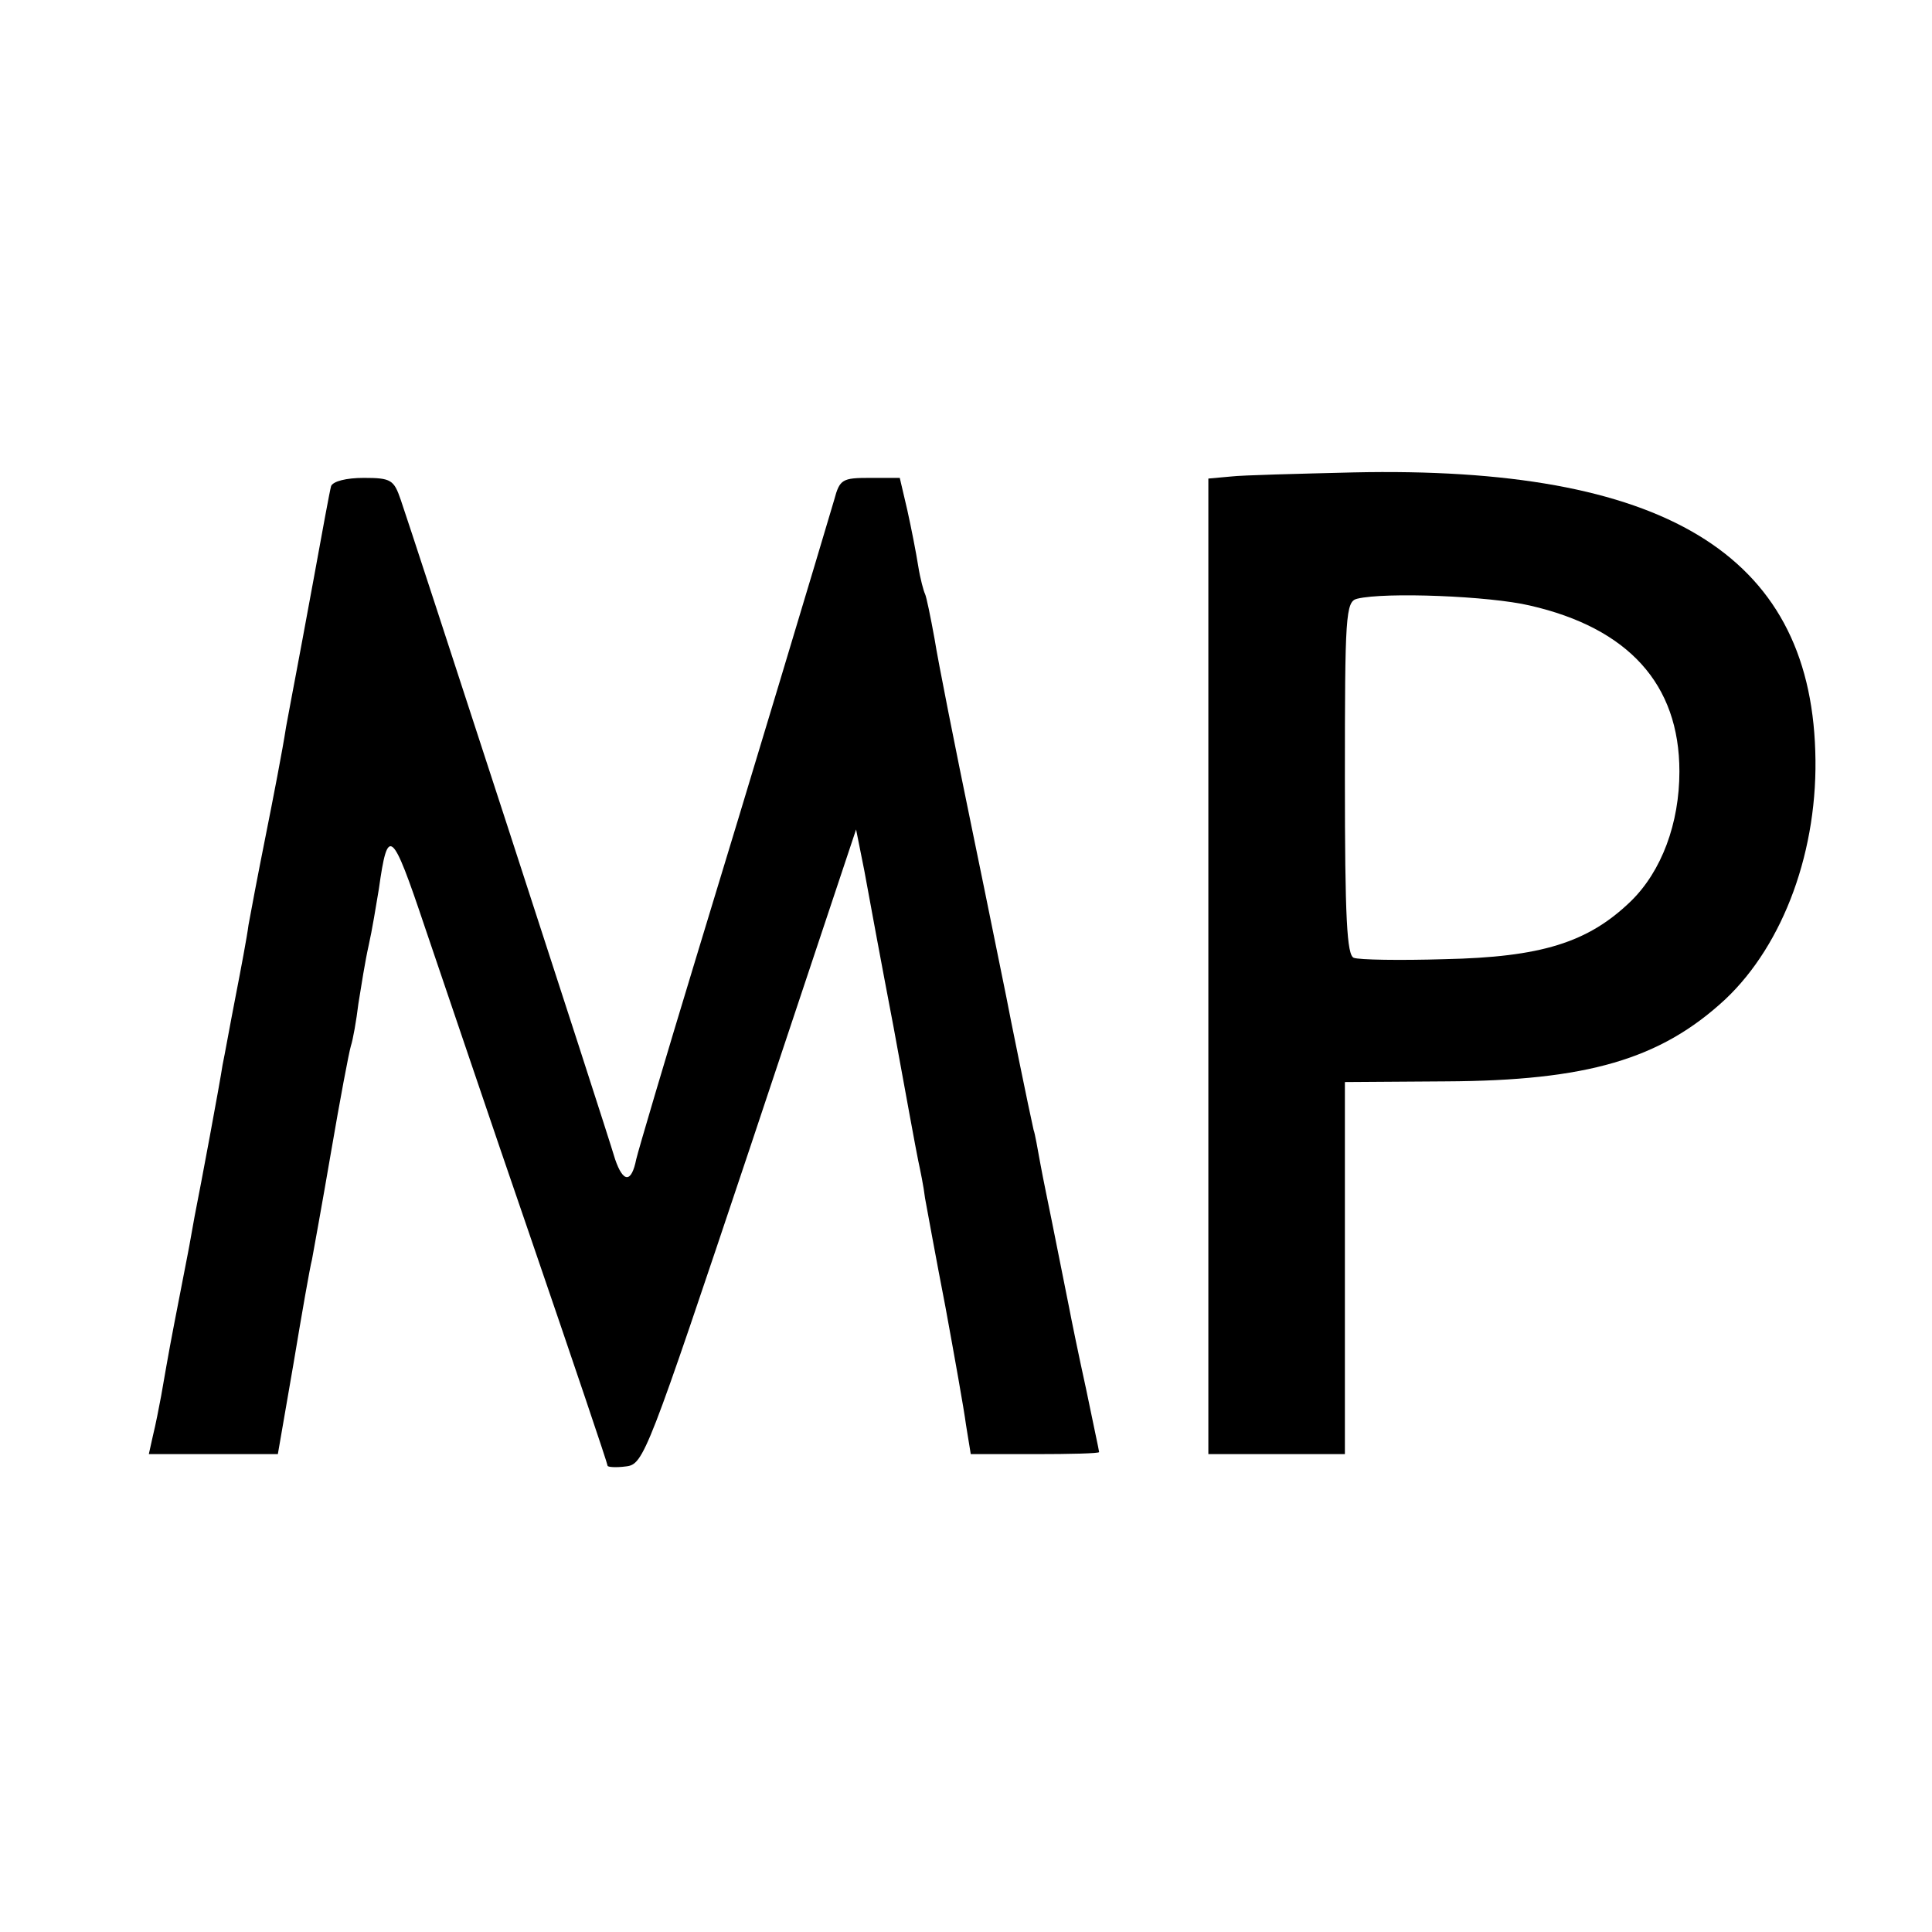
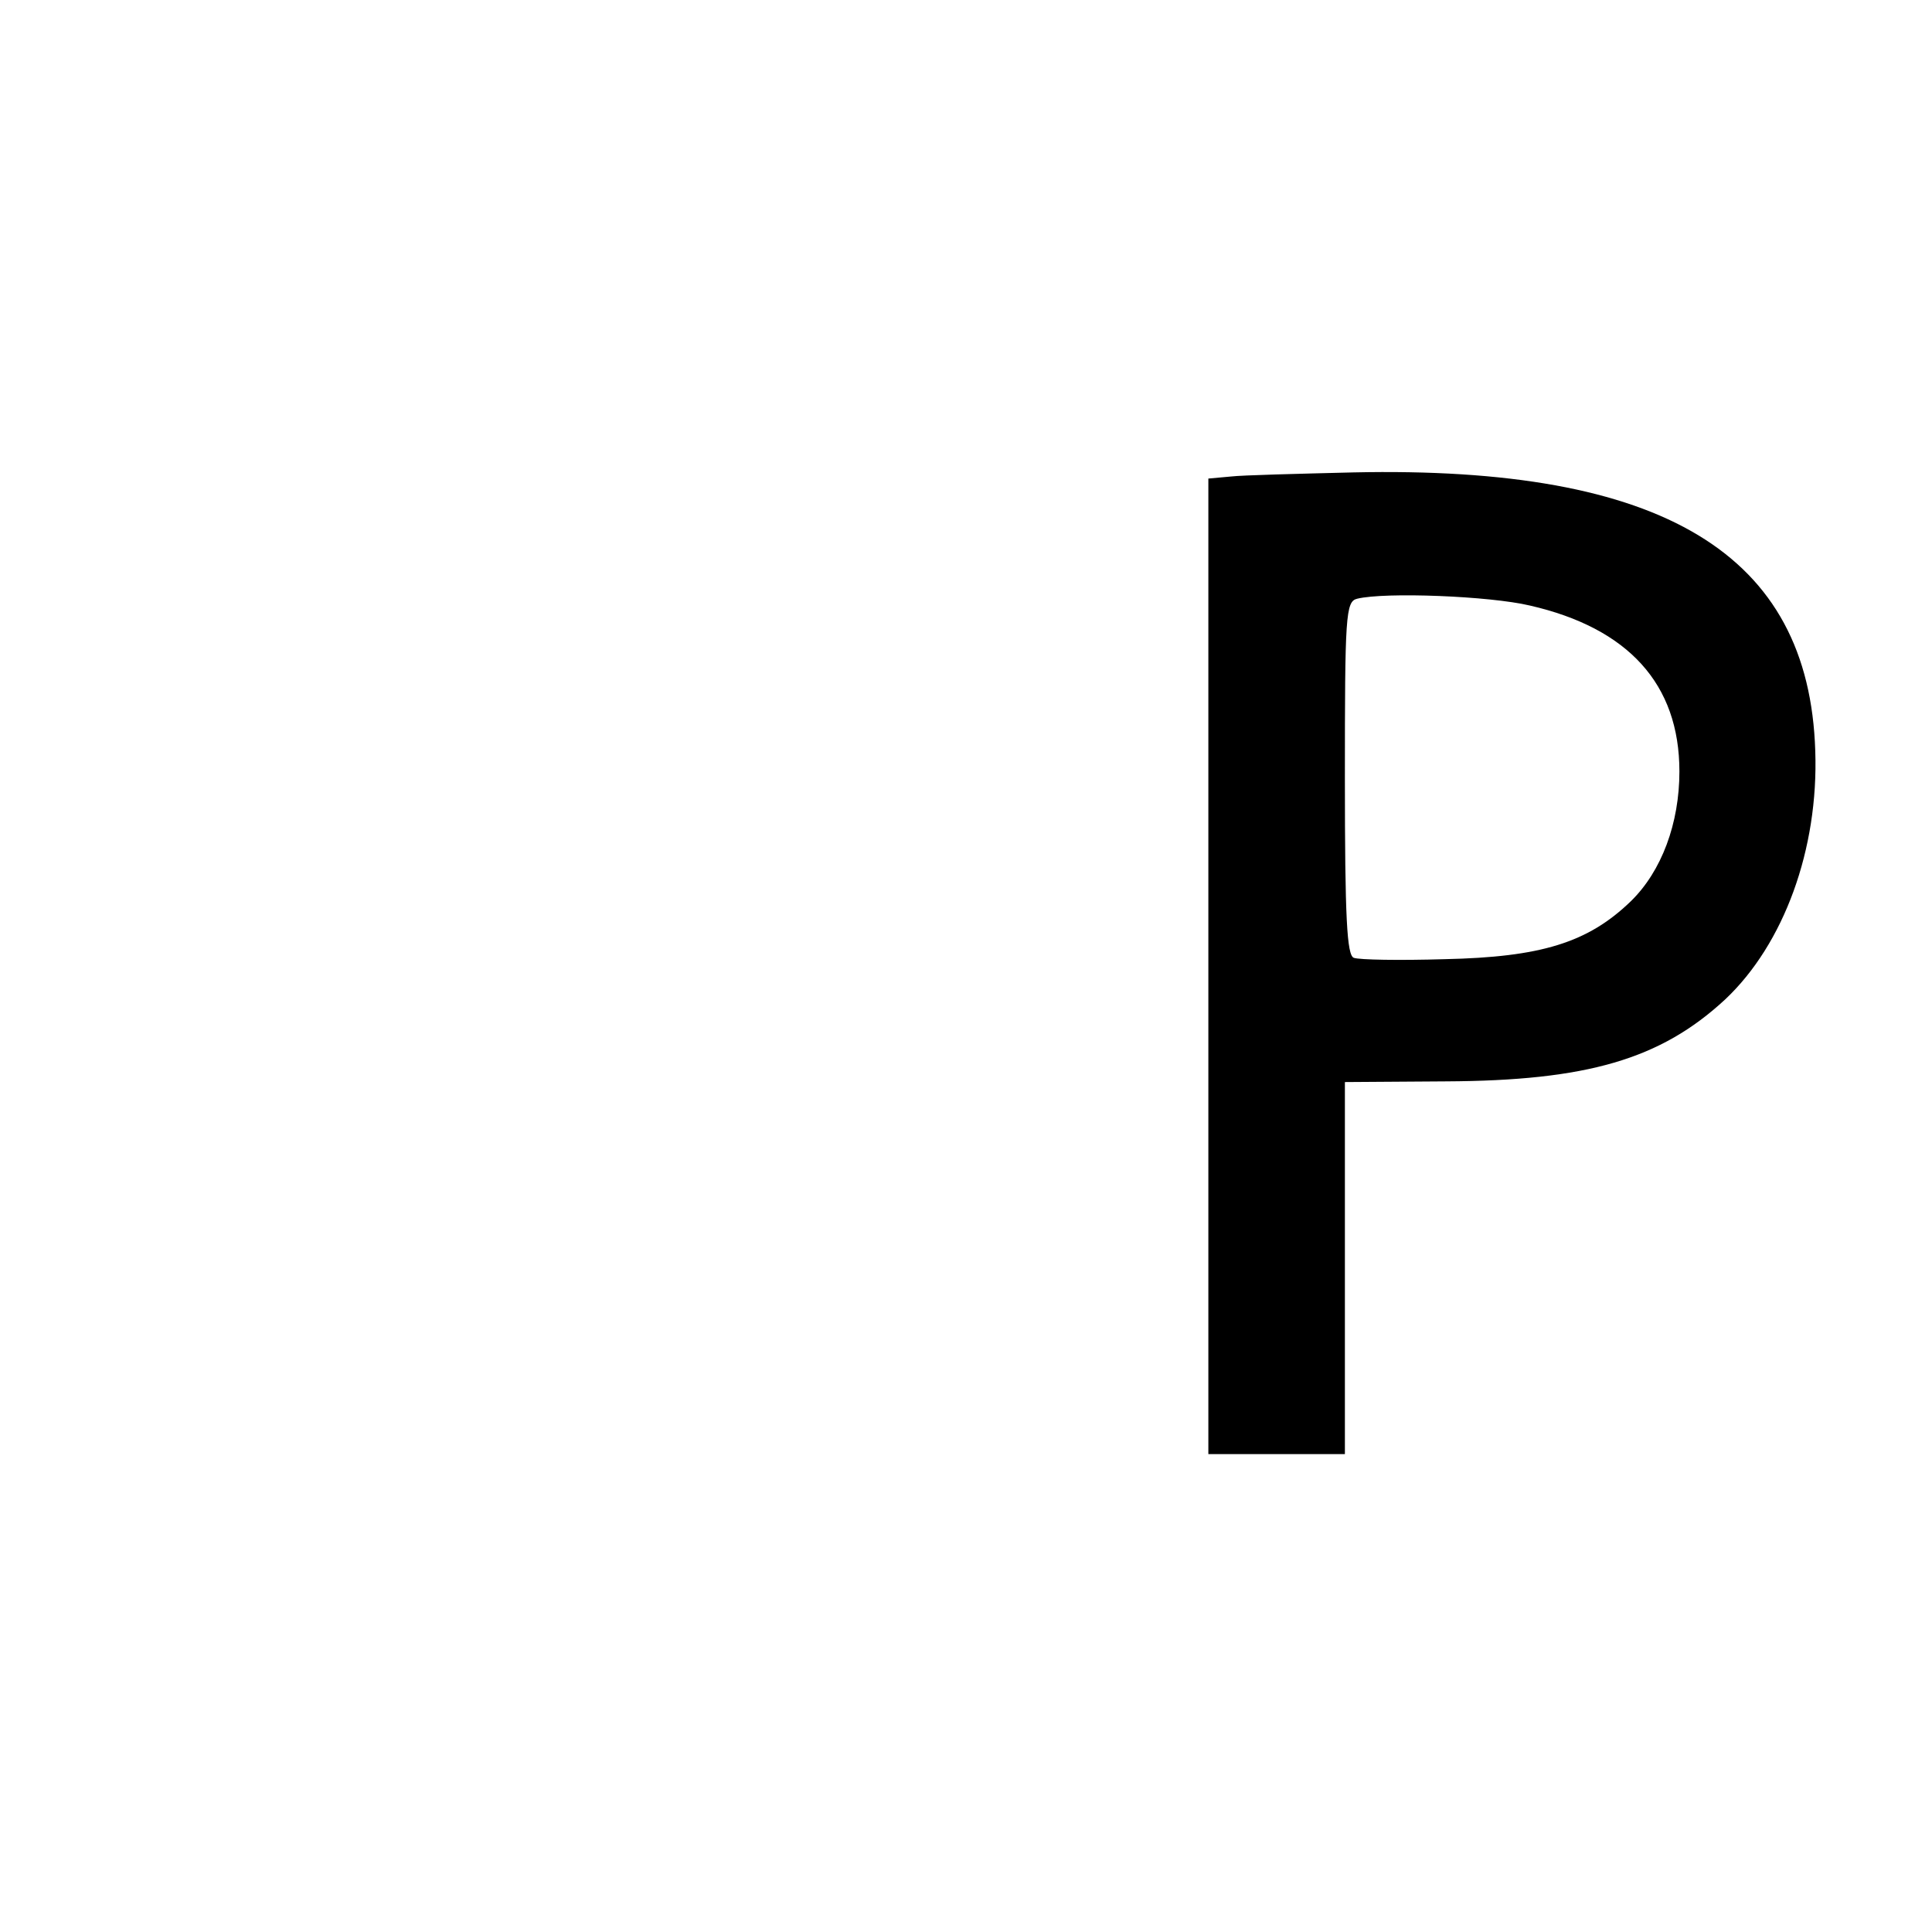
<svg xmlns="http://www.w3.org/2000/svg" version="1.0" width="283pt" height="283pt" viewBox="0 0 283 283" preserveAspectRatio="xMidYMid meet">
  <g transform="translate(0,283) scale(0.1,-0.1)" fill="#000000" stroke="none">
    <path d="M1803 2132 l-33 -3 0 -715 0 -714 100 0 100 0 0 273 0 272 148 1 c206 1 314 32 409 120 86 81 137 220 132 364 -9 289 -223 418 -677 408 -81 -2 -162 -4 -179 -6z m438 -189 c144 -33 219 -115 219 -243 0 -76 -26 -146 -71 -190 -63 -61 -132 -82 -273 -85 -66 -2 -125 -1 -133 2 -10 4 -13 57 -13 263 0 238 1 259 18 263 41 10 194 4 253 -10z" />
-     <path d="M485 2118 c-2 -7 -13 -67 -25 -133 -12 -66 -24 -129 -26 -140 -2 -11 -9 -47 -15 -80 -5 -33 -19 -105 -30 -160 -11 -55 -22 -113 -25 -130 -2 -16 -11 -64 -19 -105 -8 -41 -16 -86 -19 -100 -4 -27 -32 -177 -41 -222 -3 -16 -7 -40 -10 -55 -3 -16 -12 -62 -20 -103 -8 -41 -16 -88 -19 -105 -3 -16 -8 -42 -12 -58 l-6 -27 94 0 95 0 23 133 c12 72 24 141 27 152 2 11 15 82 28 158 13 76 26 145 29 155 3 9 8 37 11 62 4 25 10 63 15 85 5 22 11 59 15 83 13 93 19 88 67 -55 26 -76 96 -284 157 -461 61 -178 111 -326 111 -329 0 -2 12 -3 27 -1 26 3 31 17 182 468 l155 465 12 -60 c6 -33 25 -136 43 -230 17 -93 33 -181 36 -195 3 -14 8 -38 10 -55 3 -16 16 -88 30 -160 13 -71 27 -149 30 -172 l7 -43 94 0 c52 0 94 1 94 3 0 2 -9 43 -19 92 -11 50 -22 104 -25 120 -9 45 -15 75 -25 125 -5 25 -13 63 -17 85 -4 22 -8 45 -10 50 -6 26 -36 173 -40 195 -3 14 -25 124 -50 245 -25 121 -50 247 -55 279 -6 33 -12 62 -14 66 -2 4 -7 22 -10 41 -3 19 -10 55 -16 82 l-11 47 -44 0 c-40 0 -44 -2 -52 -32 -20 -68 -124 -414 -203 -673 -45 -148 -84 -280 -87 -293 -7 -35 -19 -35 -31 0 -15 51 -301 929 -314 966 -10 29 -14 32 -54 32 -26 0 -45 -5 -48 -12z" />
  </g>
</svg>